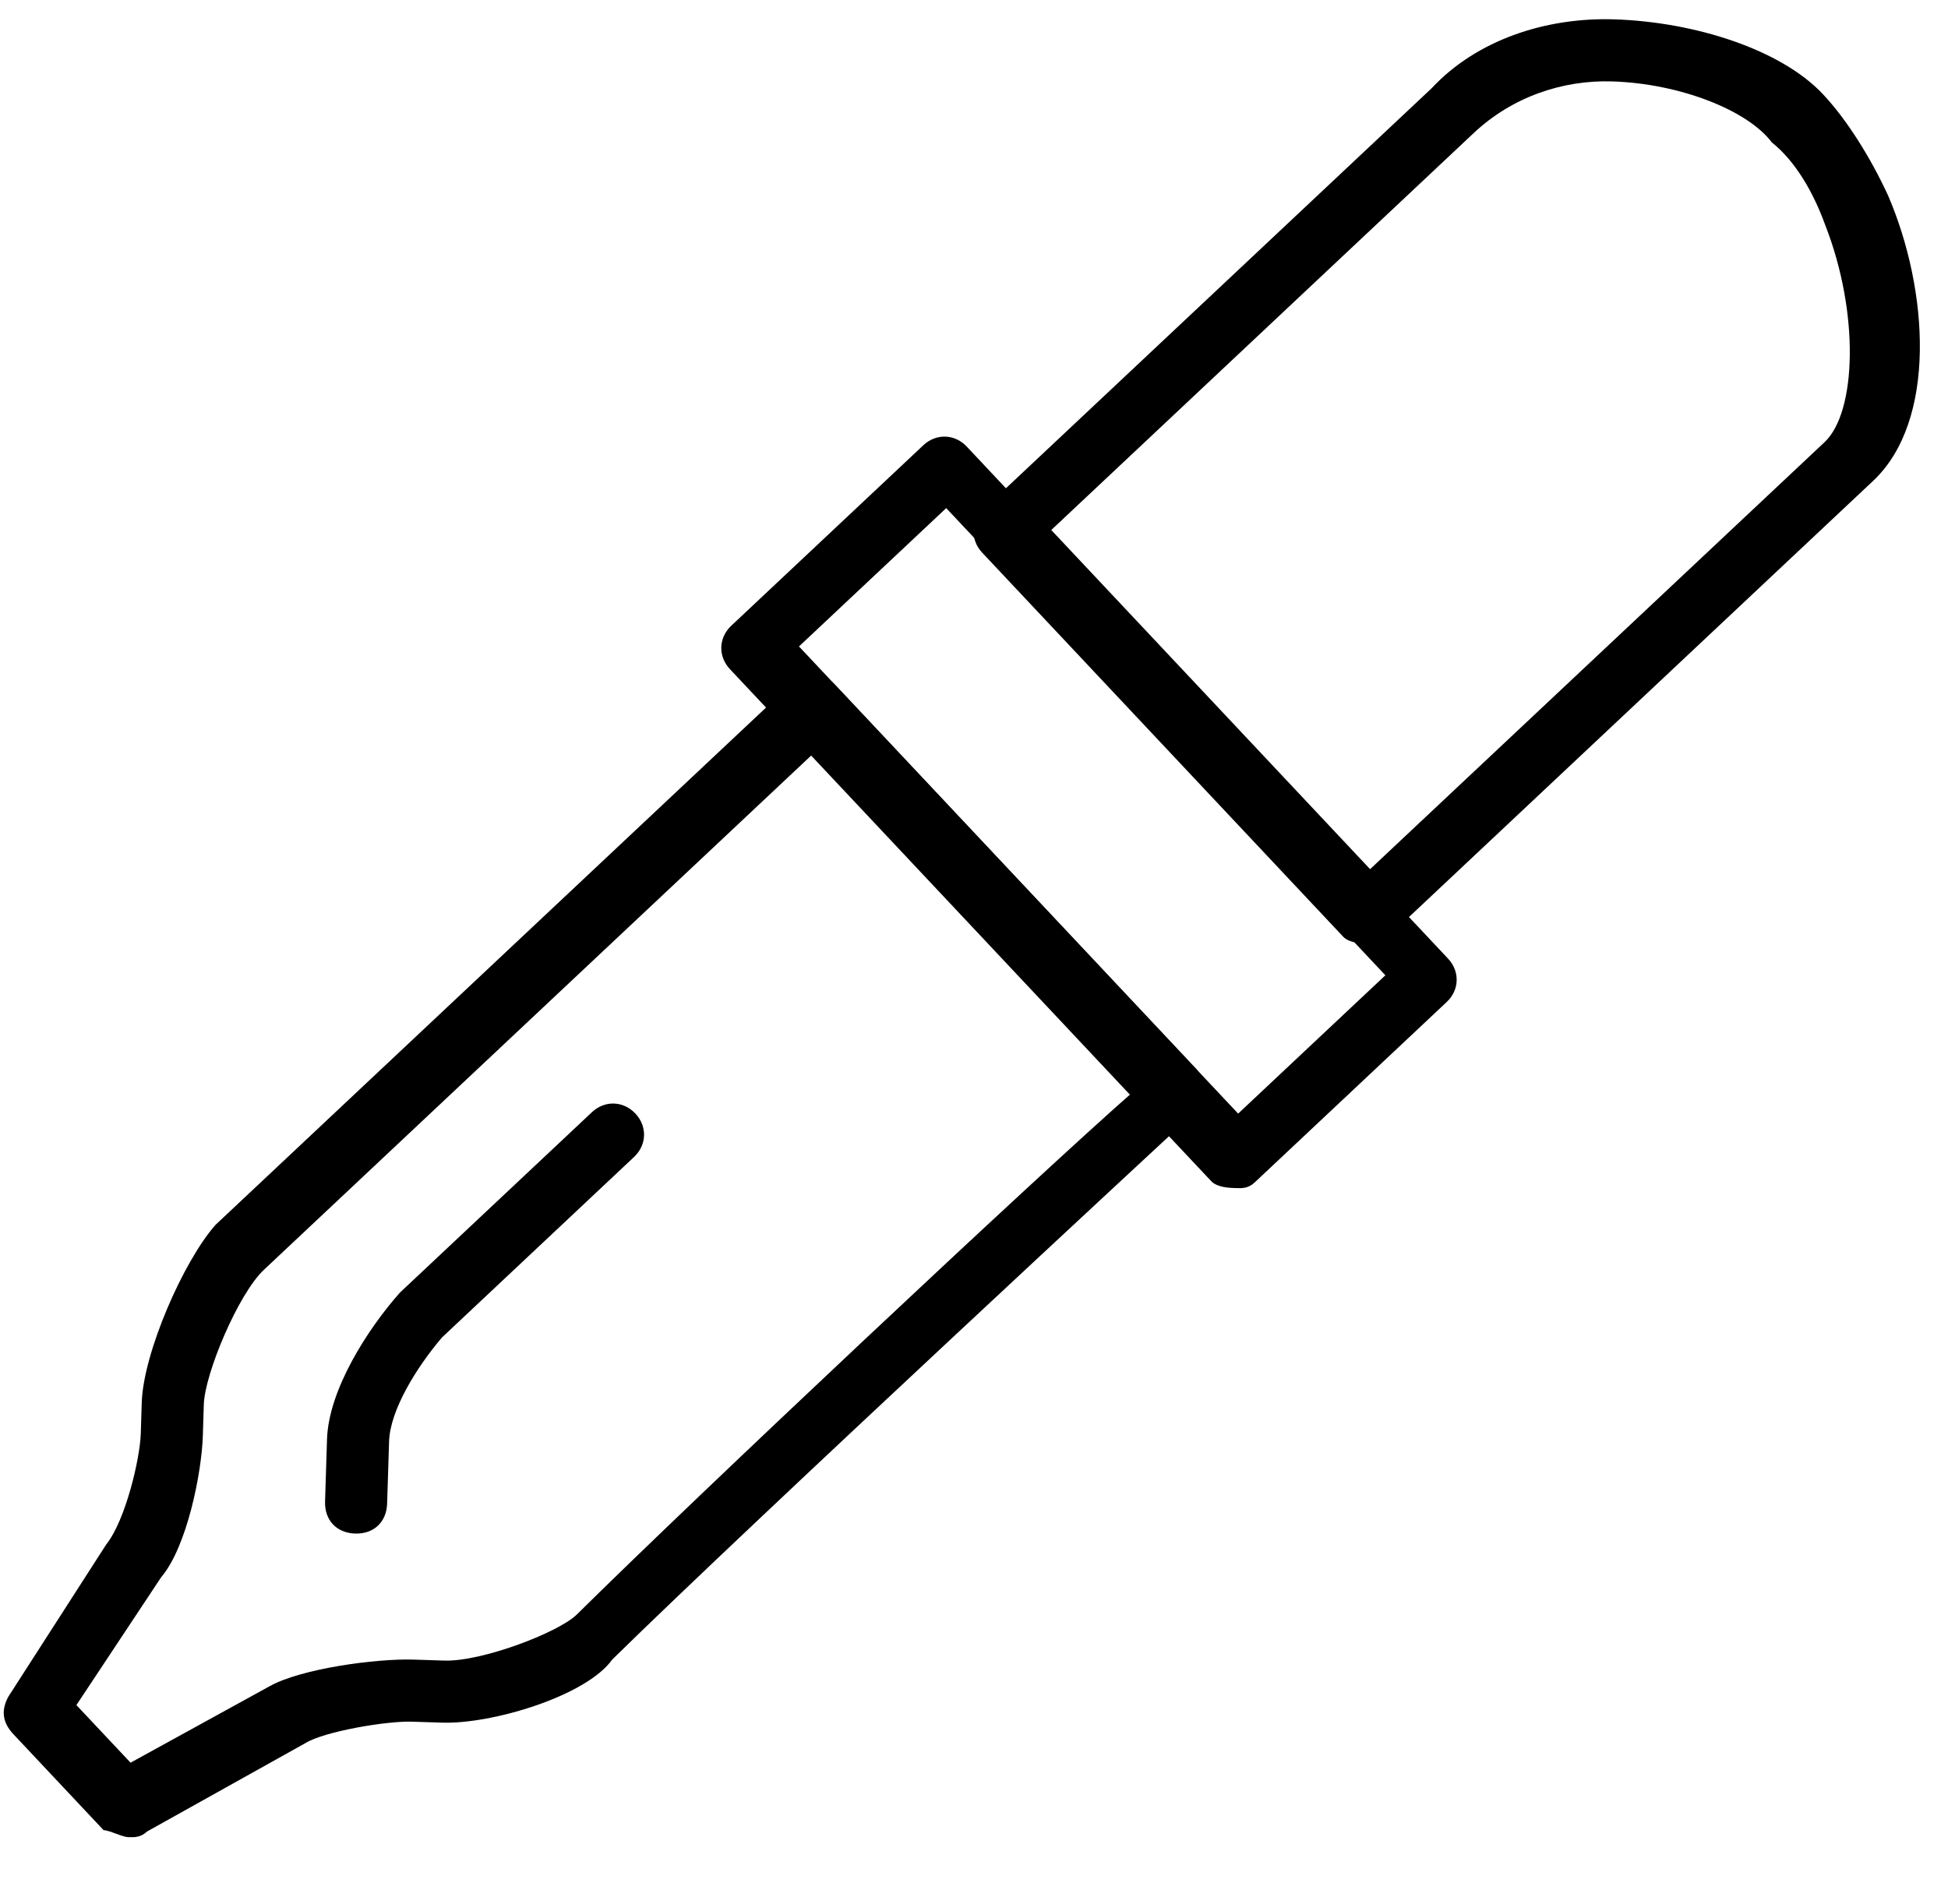
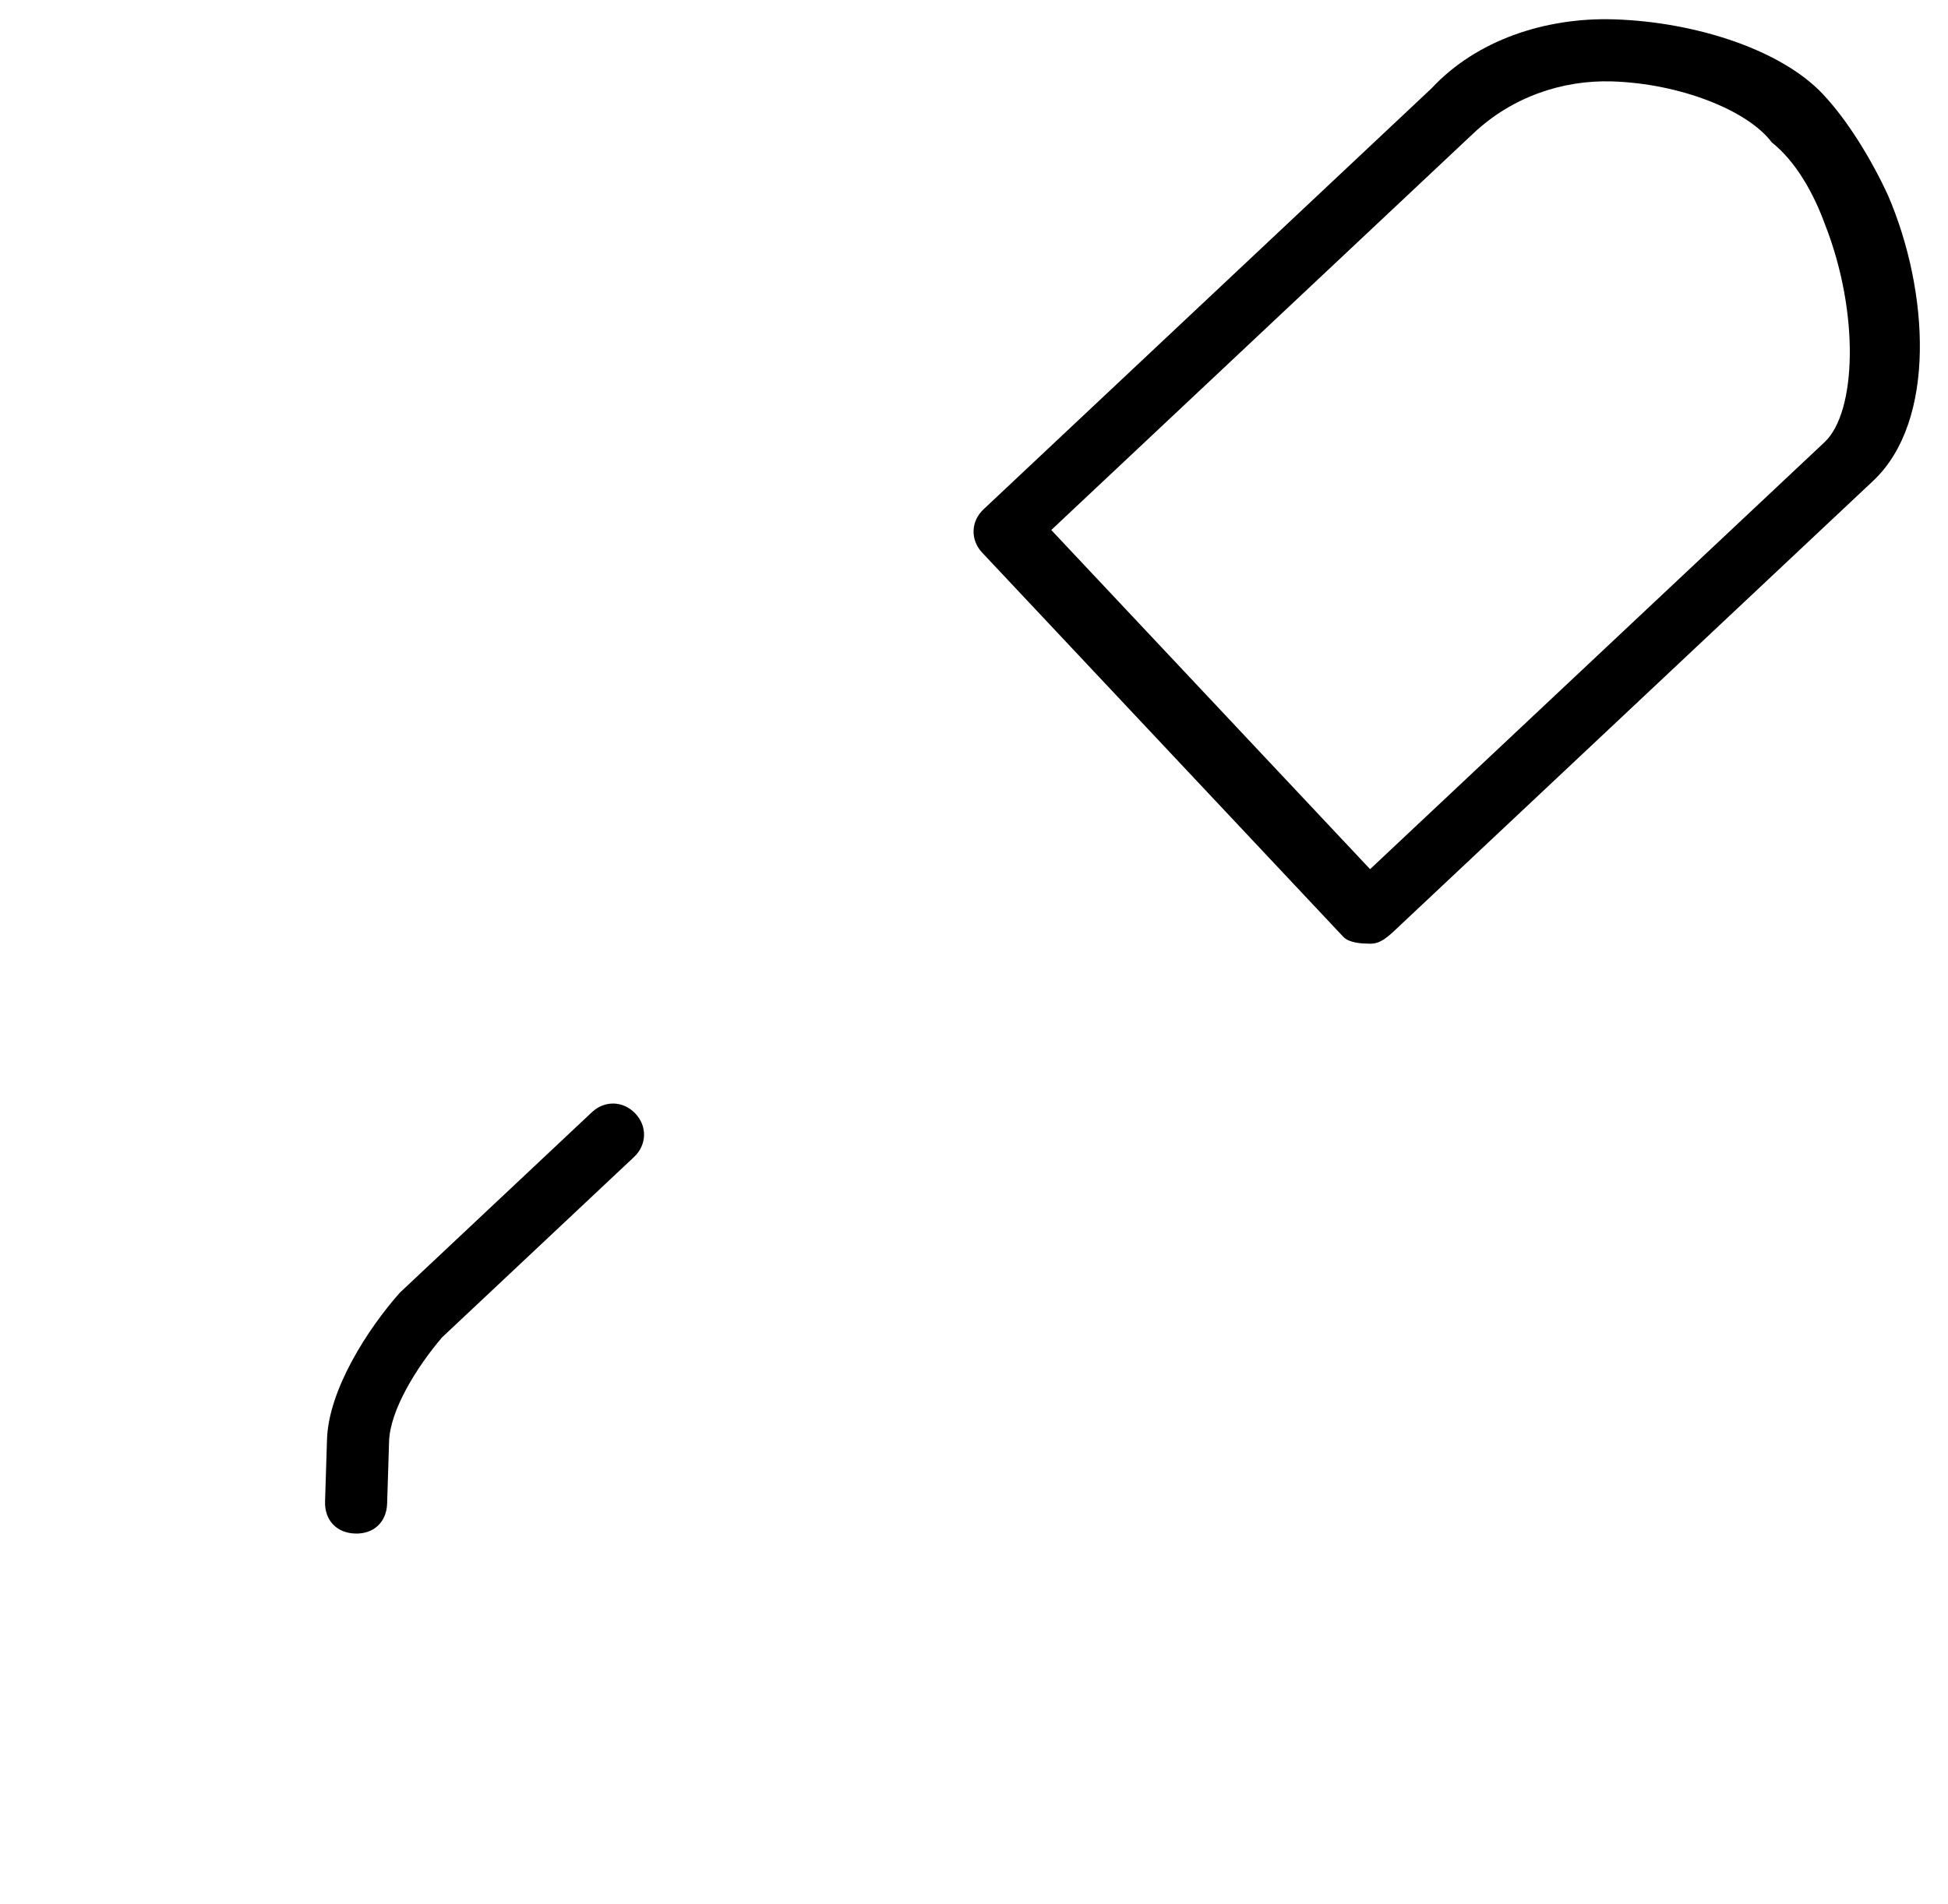
<svg xmlns="http://www.w3.org/2000/svg" width="45" height="44" viewBox="0 0 45 44" fill="none">
-   <path d="M2.962 42.447C2.819 42.443 2.536 42.291 2.393 42.286L0.309 40.068C0.031 39.773 0.04 39.486 0.192 39.203L2.454 35.685C2.902 35.124 3.234 33.699 3.252 33.126L3.274 32.409C3.309 31.261 4.237 29.137 4.98 28.299L18.288 15.792C18.584 15.514 19.014 15.527 19.292 15.823L27.63 24.695C27.769 24.843 27.764 24.986 27.755 25.273C27.751 25.416 27.599 25.699 27.451 25.838C27.303 25.977 17.4 35.144 14.143 38.344C13.543 39.187 11.369 39.837 10.222 39.802L9.505 39.779C8.931 39.762 7.488 40.004 7.049 40.278L3.397 42.317C3.249 42.456 3.106 42.452 2.962 42.447ZM1.765 39.396L3.016 40.727L6.229 38.96C6.959 38.552 8.689 38.319 9.549 38.345L10.266 38.368C11.127 38.394 12.87 37.731 13.314 37.314C16.128 34.53 23.964 27.165 26.178 25.224L18.813 17.387L6.097 29.338C5.505 29.894 4.73 31.736 4.708 32.453L4.686 33.17C4.659 34.031 4.319 35.743 3.723 36.442L1.765 39.396Z" fill="black" />
-   <path d="M28.548 27.451C28.405 27.447 28.118 27.438 27.979 27.29L16.862 15.461C16.584 15.165 16.598 14.735 16.893 14.457L21.329 10.288C21.625 10.01 22.055 10.023 22.333 10.319L33.45 22.148C33.728 22.444 33.715 22.874 33.419 23.152L28.983 27.321C28.835 27.46 28.692 27.456 28.548 27.451ZM18.457 14.936L28.602 25.73L32.003 22.534L21.858 11.74L18.457 14.936Z" fill="black" />
  <path d="M31.597 21.803C31.454 21.799 31.167 21.79 31.028 21.642L22.69 12.77C22.412 12.475 22.425 12.044 22.721 11.767L33.072 2.039C34.111 0.923 35.706 0.398 37.284 0.447C39.148 0.505 41.138 1.141 42.111 2.176C42.667 2.768 43.214 3.646 43.617 4.52C44.555 6.702 44.748 9.723 43.269 11.112L32.18 21.534C31.884 21.812 31.74 21.808 31.597 21.803ZM24.285 12.246L31.65 20.082L42.149 10.216C42.888 9.521 42.959 7.227 42.161 5.192C41.897 4.466 41.489 3.736 40.928 3.288C40.377 2.553 38.817 1.93 37.24 1.881C36.092 1.846 34.932 2.24 34.044 3.074L24.285 12.246Z" fill="black" />
  <path d="M8.204 35.433C7.774 35.419 7.496 35.123 7.509 34.693L7.554 33.259C7.589 32.112 8.494 30.704 9.238 29.866L13.674 25.697C13.97 25.419 14.4 25.433 14.678 25.729C14.956 26.024 14.943 26.454 14.647 26.732L10.211 30.901C9.615 31.601 9.01 32.587 8.988 33.304L8.943 34.738C8.93 35.168 8.634 35.446 8.204 35.433Z" fill="black" />
</svg>